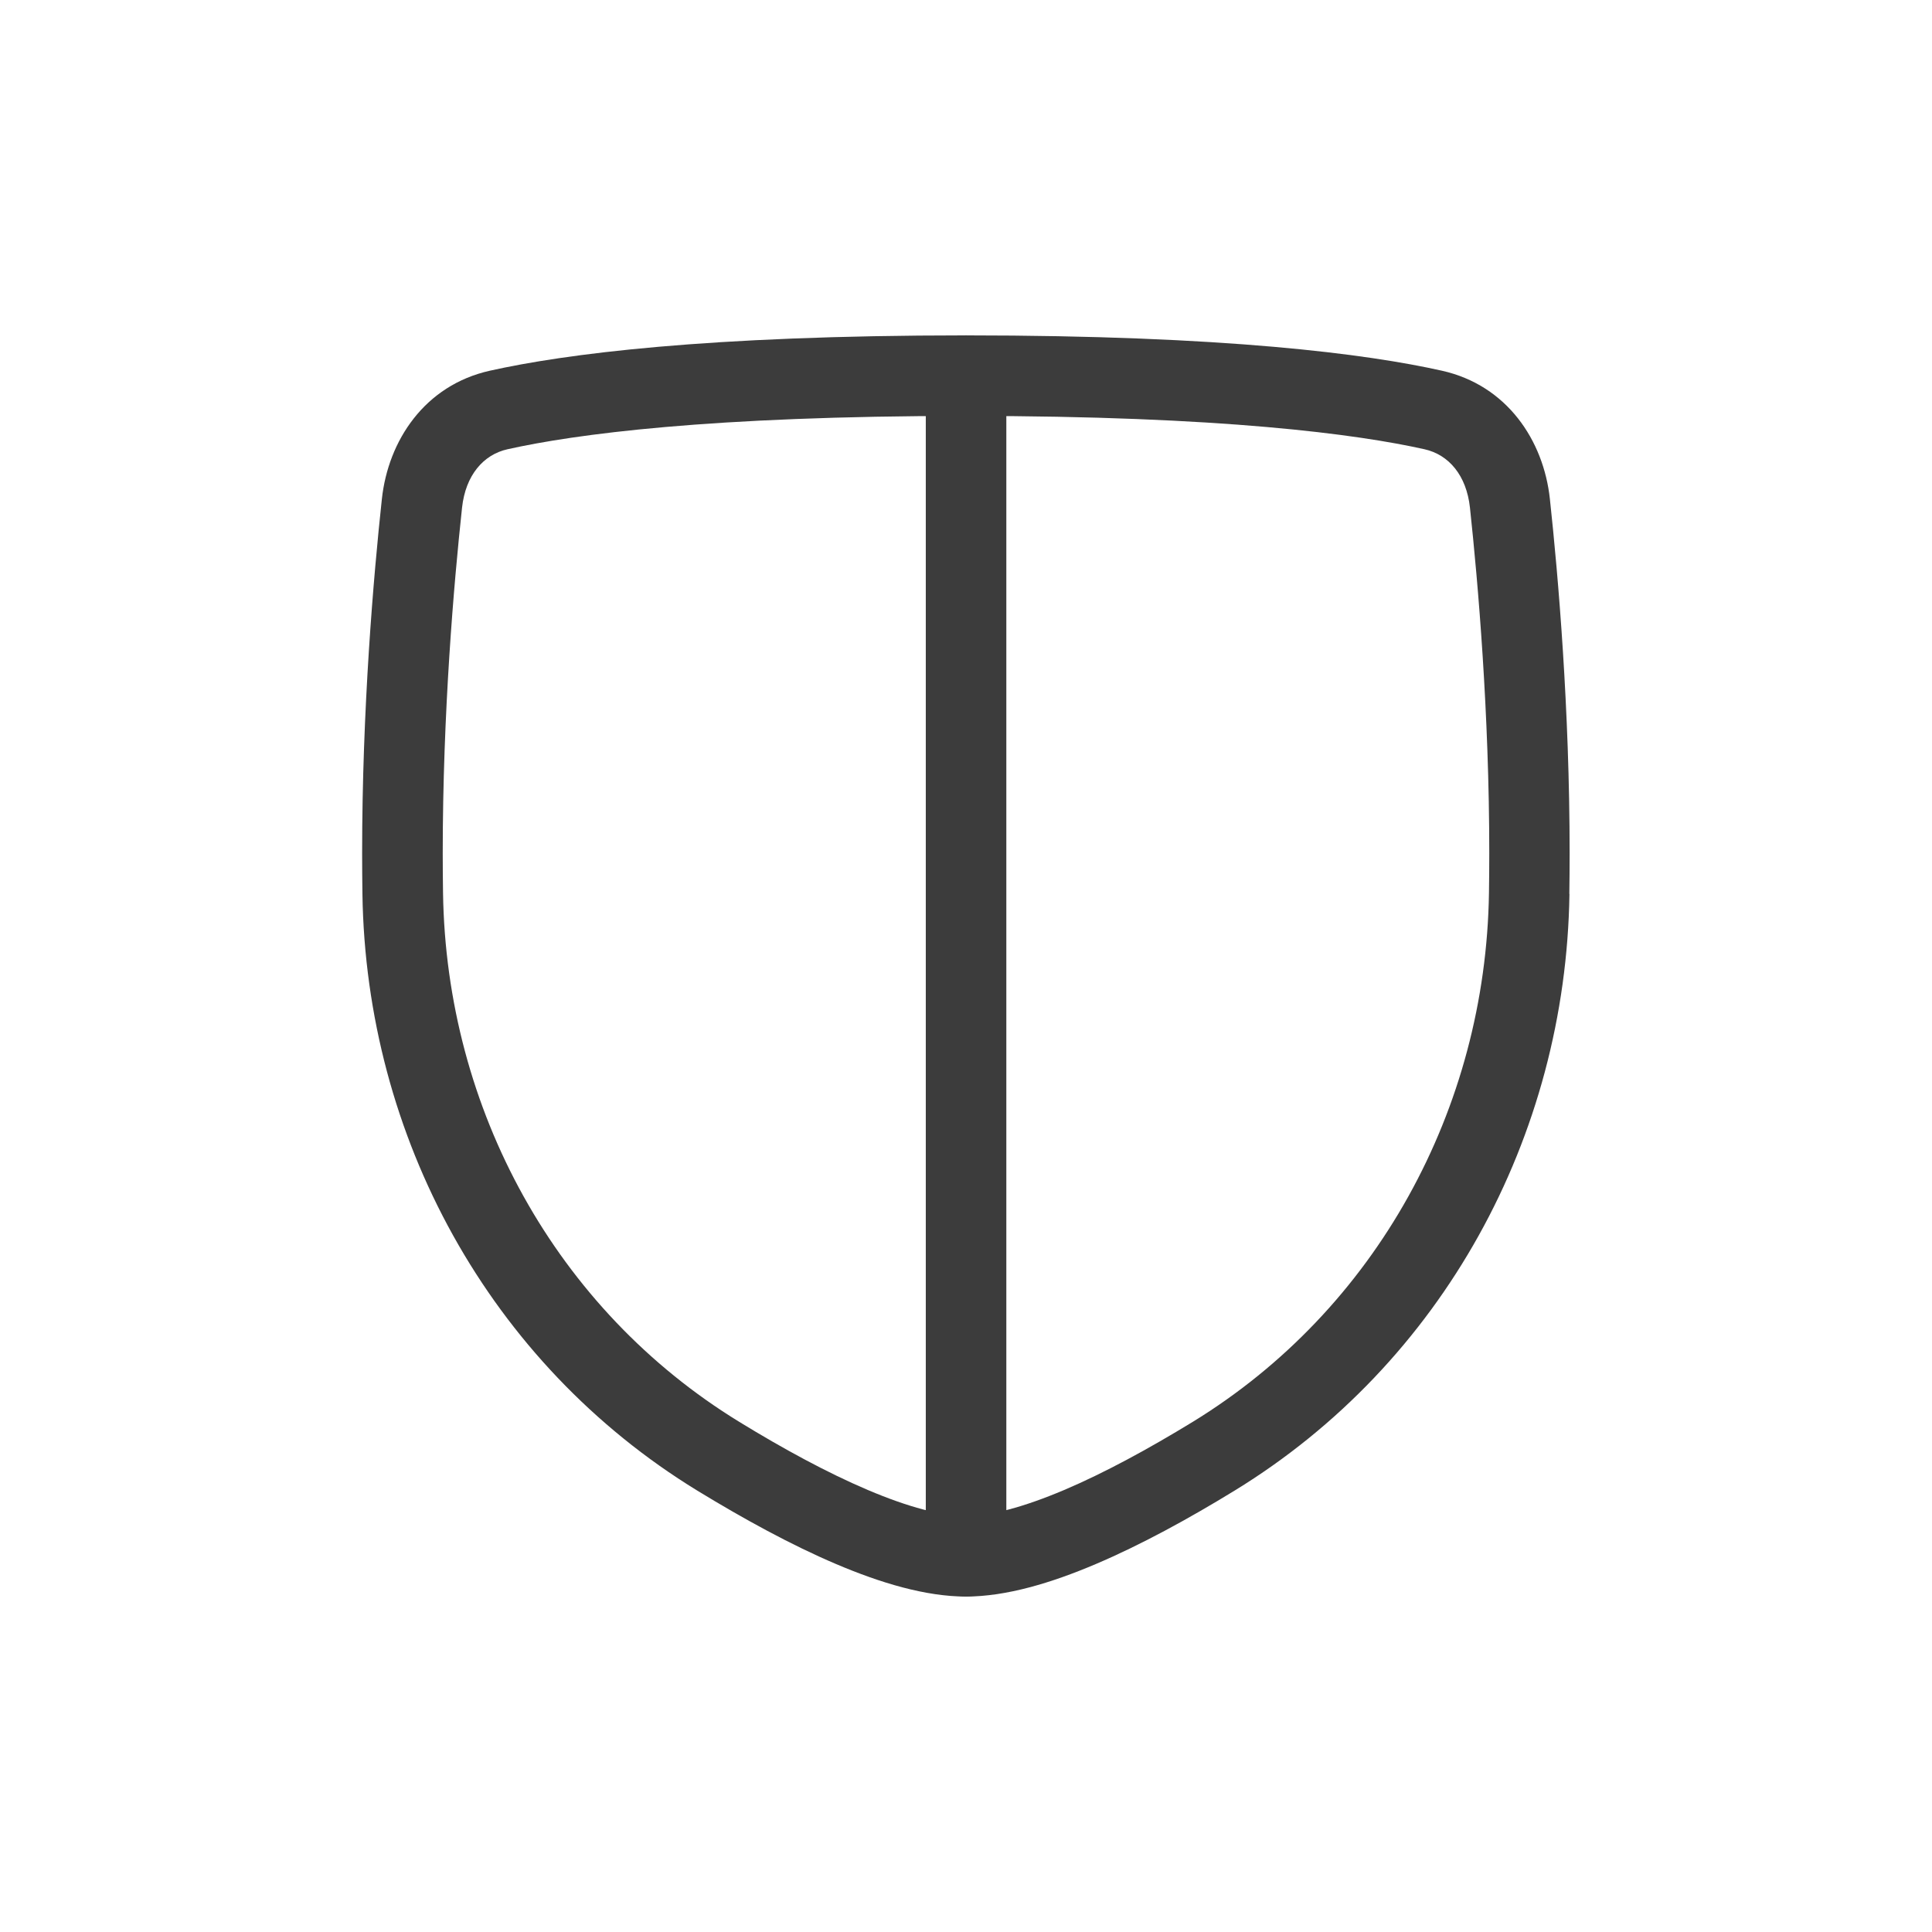
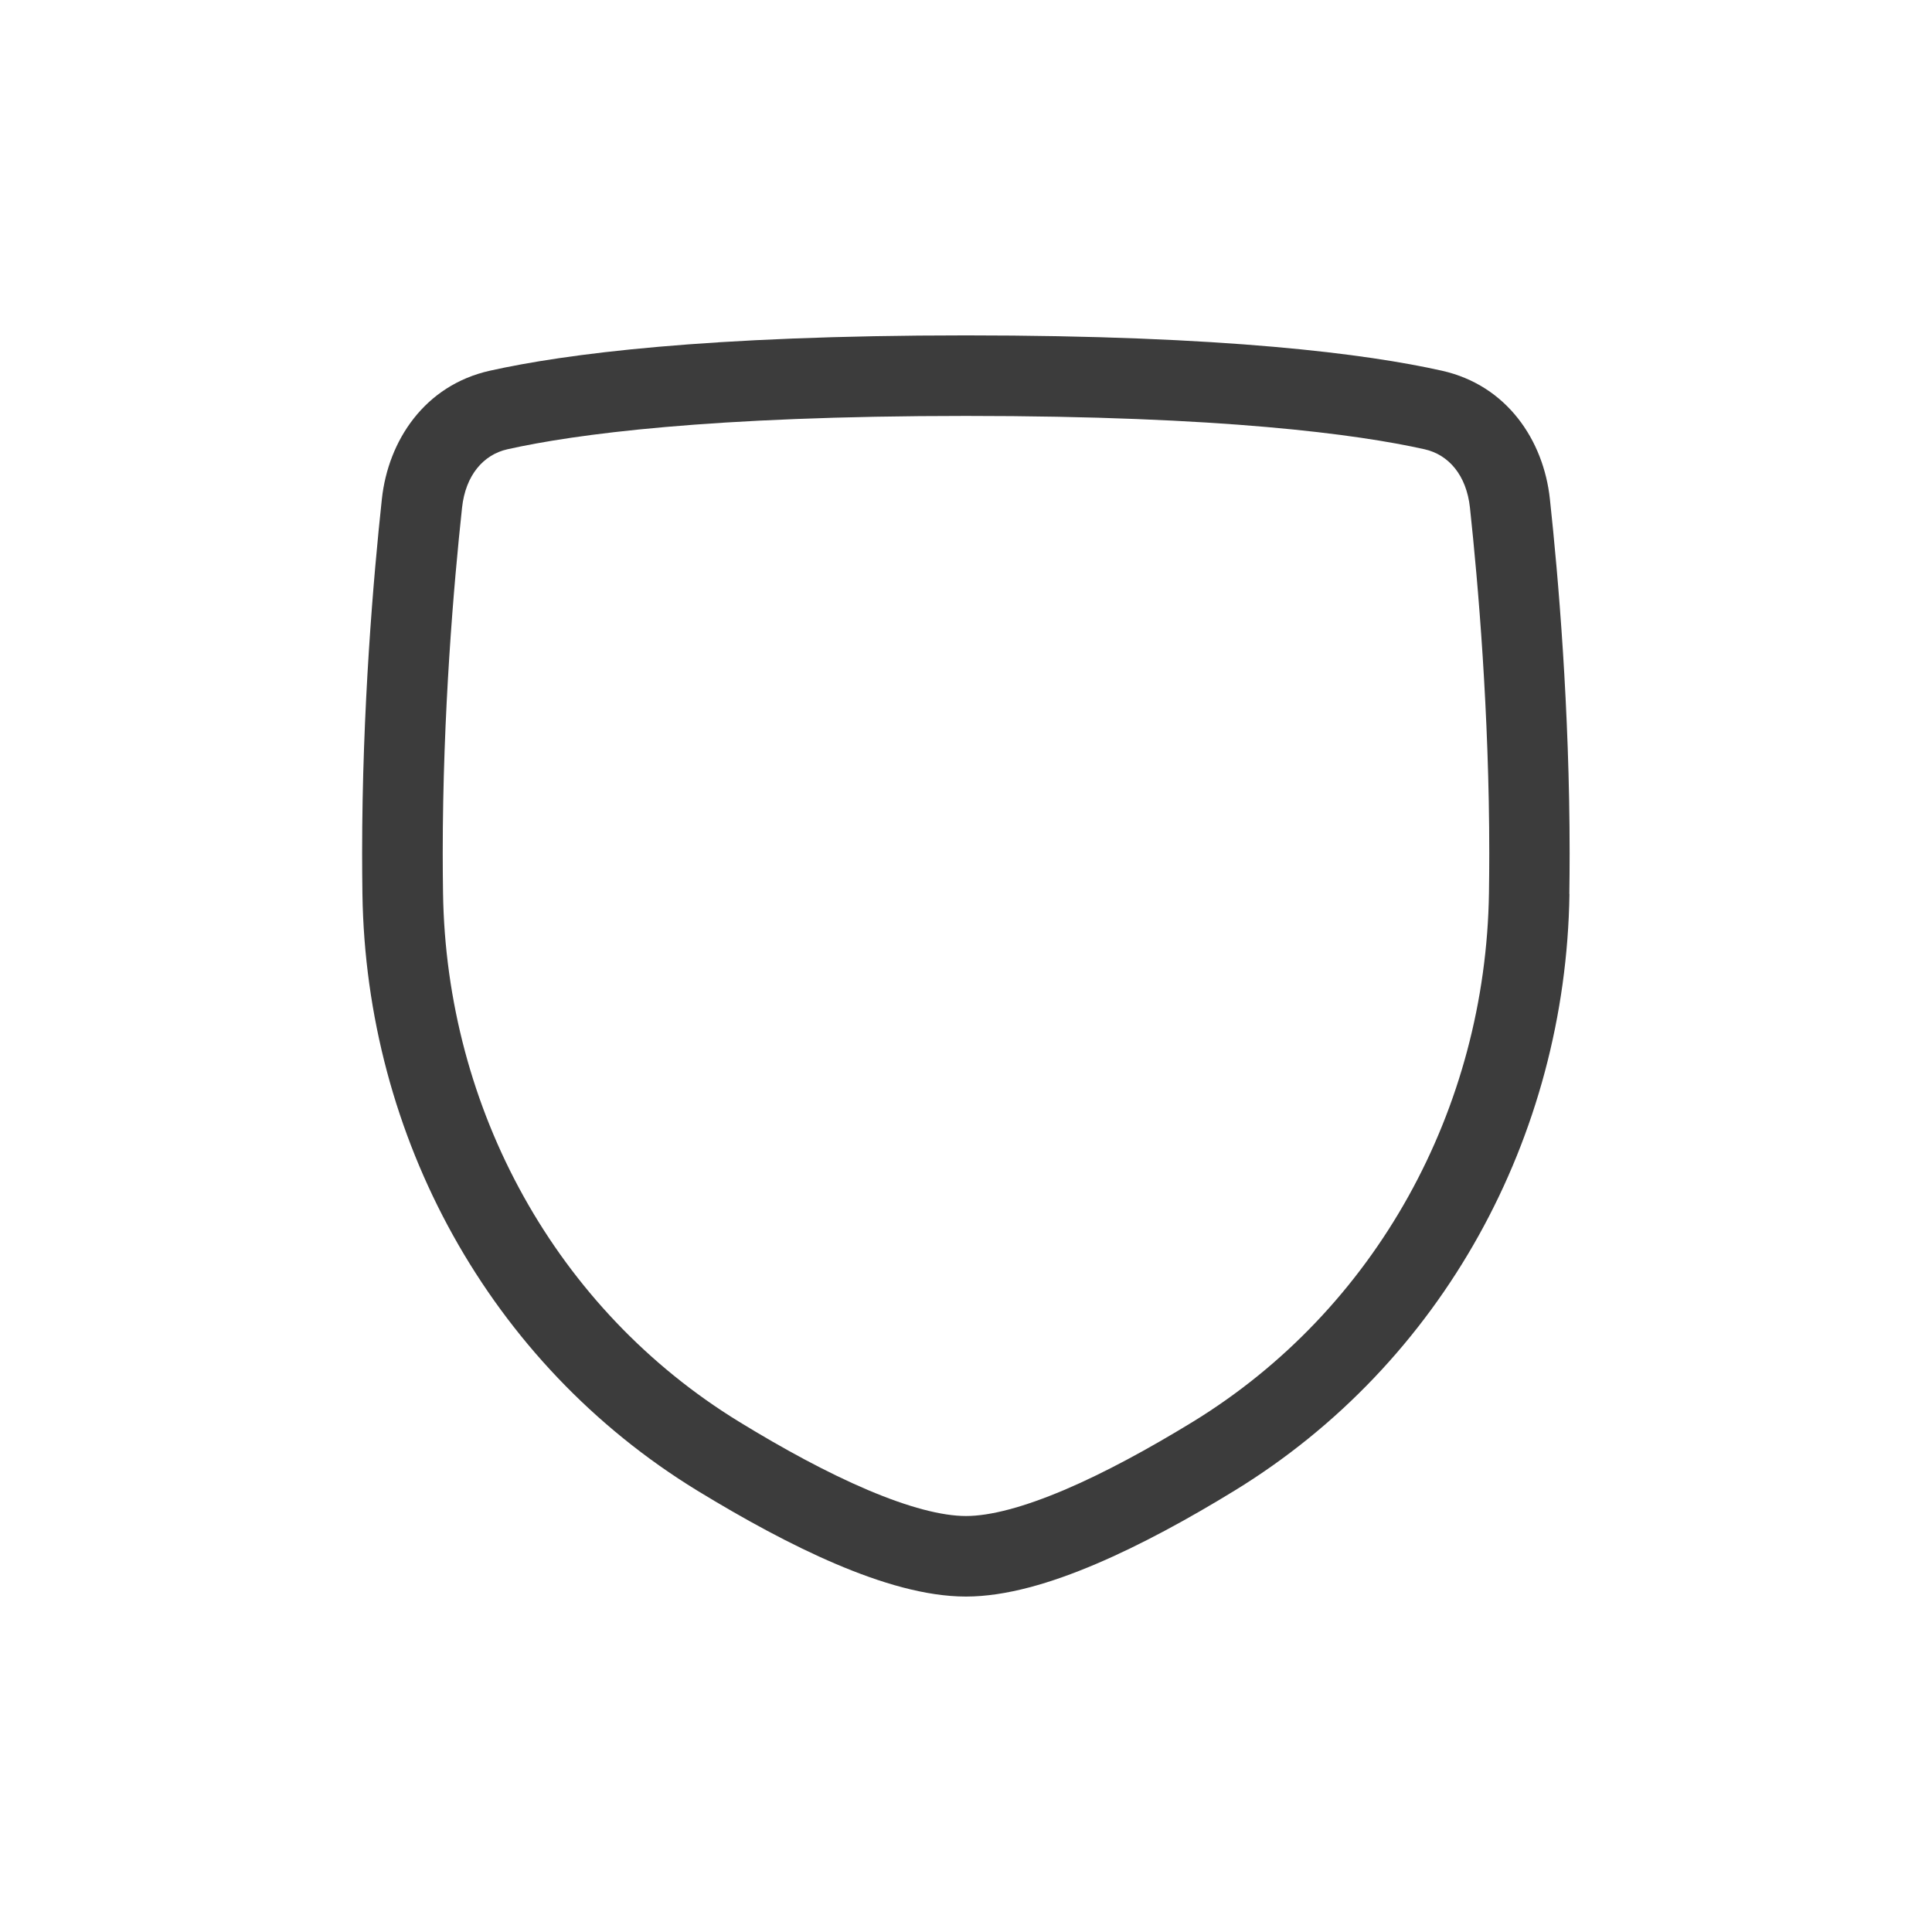
<svg xmlns="http://www.w3.org/2000/svg" fill="#3c3c3c" height="32" viewBox="0 0 32 32" width="32">
  <path d="m24.667 14.133c0-2.327-.185-4.466-.32-5.725-.058-.537-.353-.878-.753-.967-1.107-.247-3.34-.552-7.594-.552s-6.487.305-7.594.552c-.4.089-.695.431-.753.967-.136 1.26-.32 3.398-.32 5.725 0.0.222.002.44.005.655.052 3.584 1.87 6.903 4.909 8.764.733.449 1.461.844 2.125 1.126.676.287 1.229.432 1.628.432s.951-.145 1.628-.432c.664-.282 1.392-.678 2.125-1.126 3.039-1.861 4.856-5.181 4.909-8.764.003-.215.005-.433.005-.655zm1.328.674c-.059 4.02-2.1 7.771-5.546 9.882-.764.468-1.554.9-2.3 1.217-.733.312-1.483.538-2.15.538s-1.417-.226-2.15-.538c-.746-.317-1.535-.75-2.3-1.217-3.446-2.11-5.487-5.861-5.546-9.882-.003-.221-.005-.446-.005-.674 0-2.391.188-4.581.327-5.868.105-.97.71-1.884 1.789-2.125 1.238-.276 3.578-.585 7.884-.585s6.646.308 7.884.585c1.079.241 1.685 1.155 1.789 2.125.139 1.287.327 3.477.327 5.868 0 .228-.002.453-.005.674z" />
-   <path d="m15.334 25.777v-19.556c0-.368.298-.667.667-.667.368 0 .667.298.667.667v19.556l-.013.134c-.062.304-.332.532-.654.532-.322 0-.592-.229-.654-.532z" />
</svg>